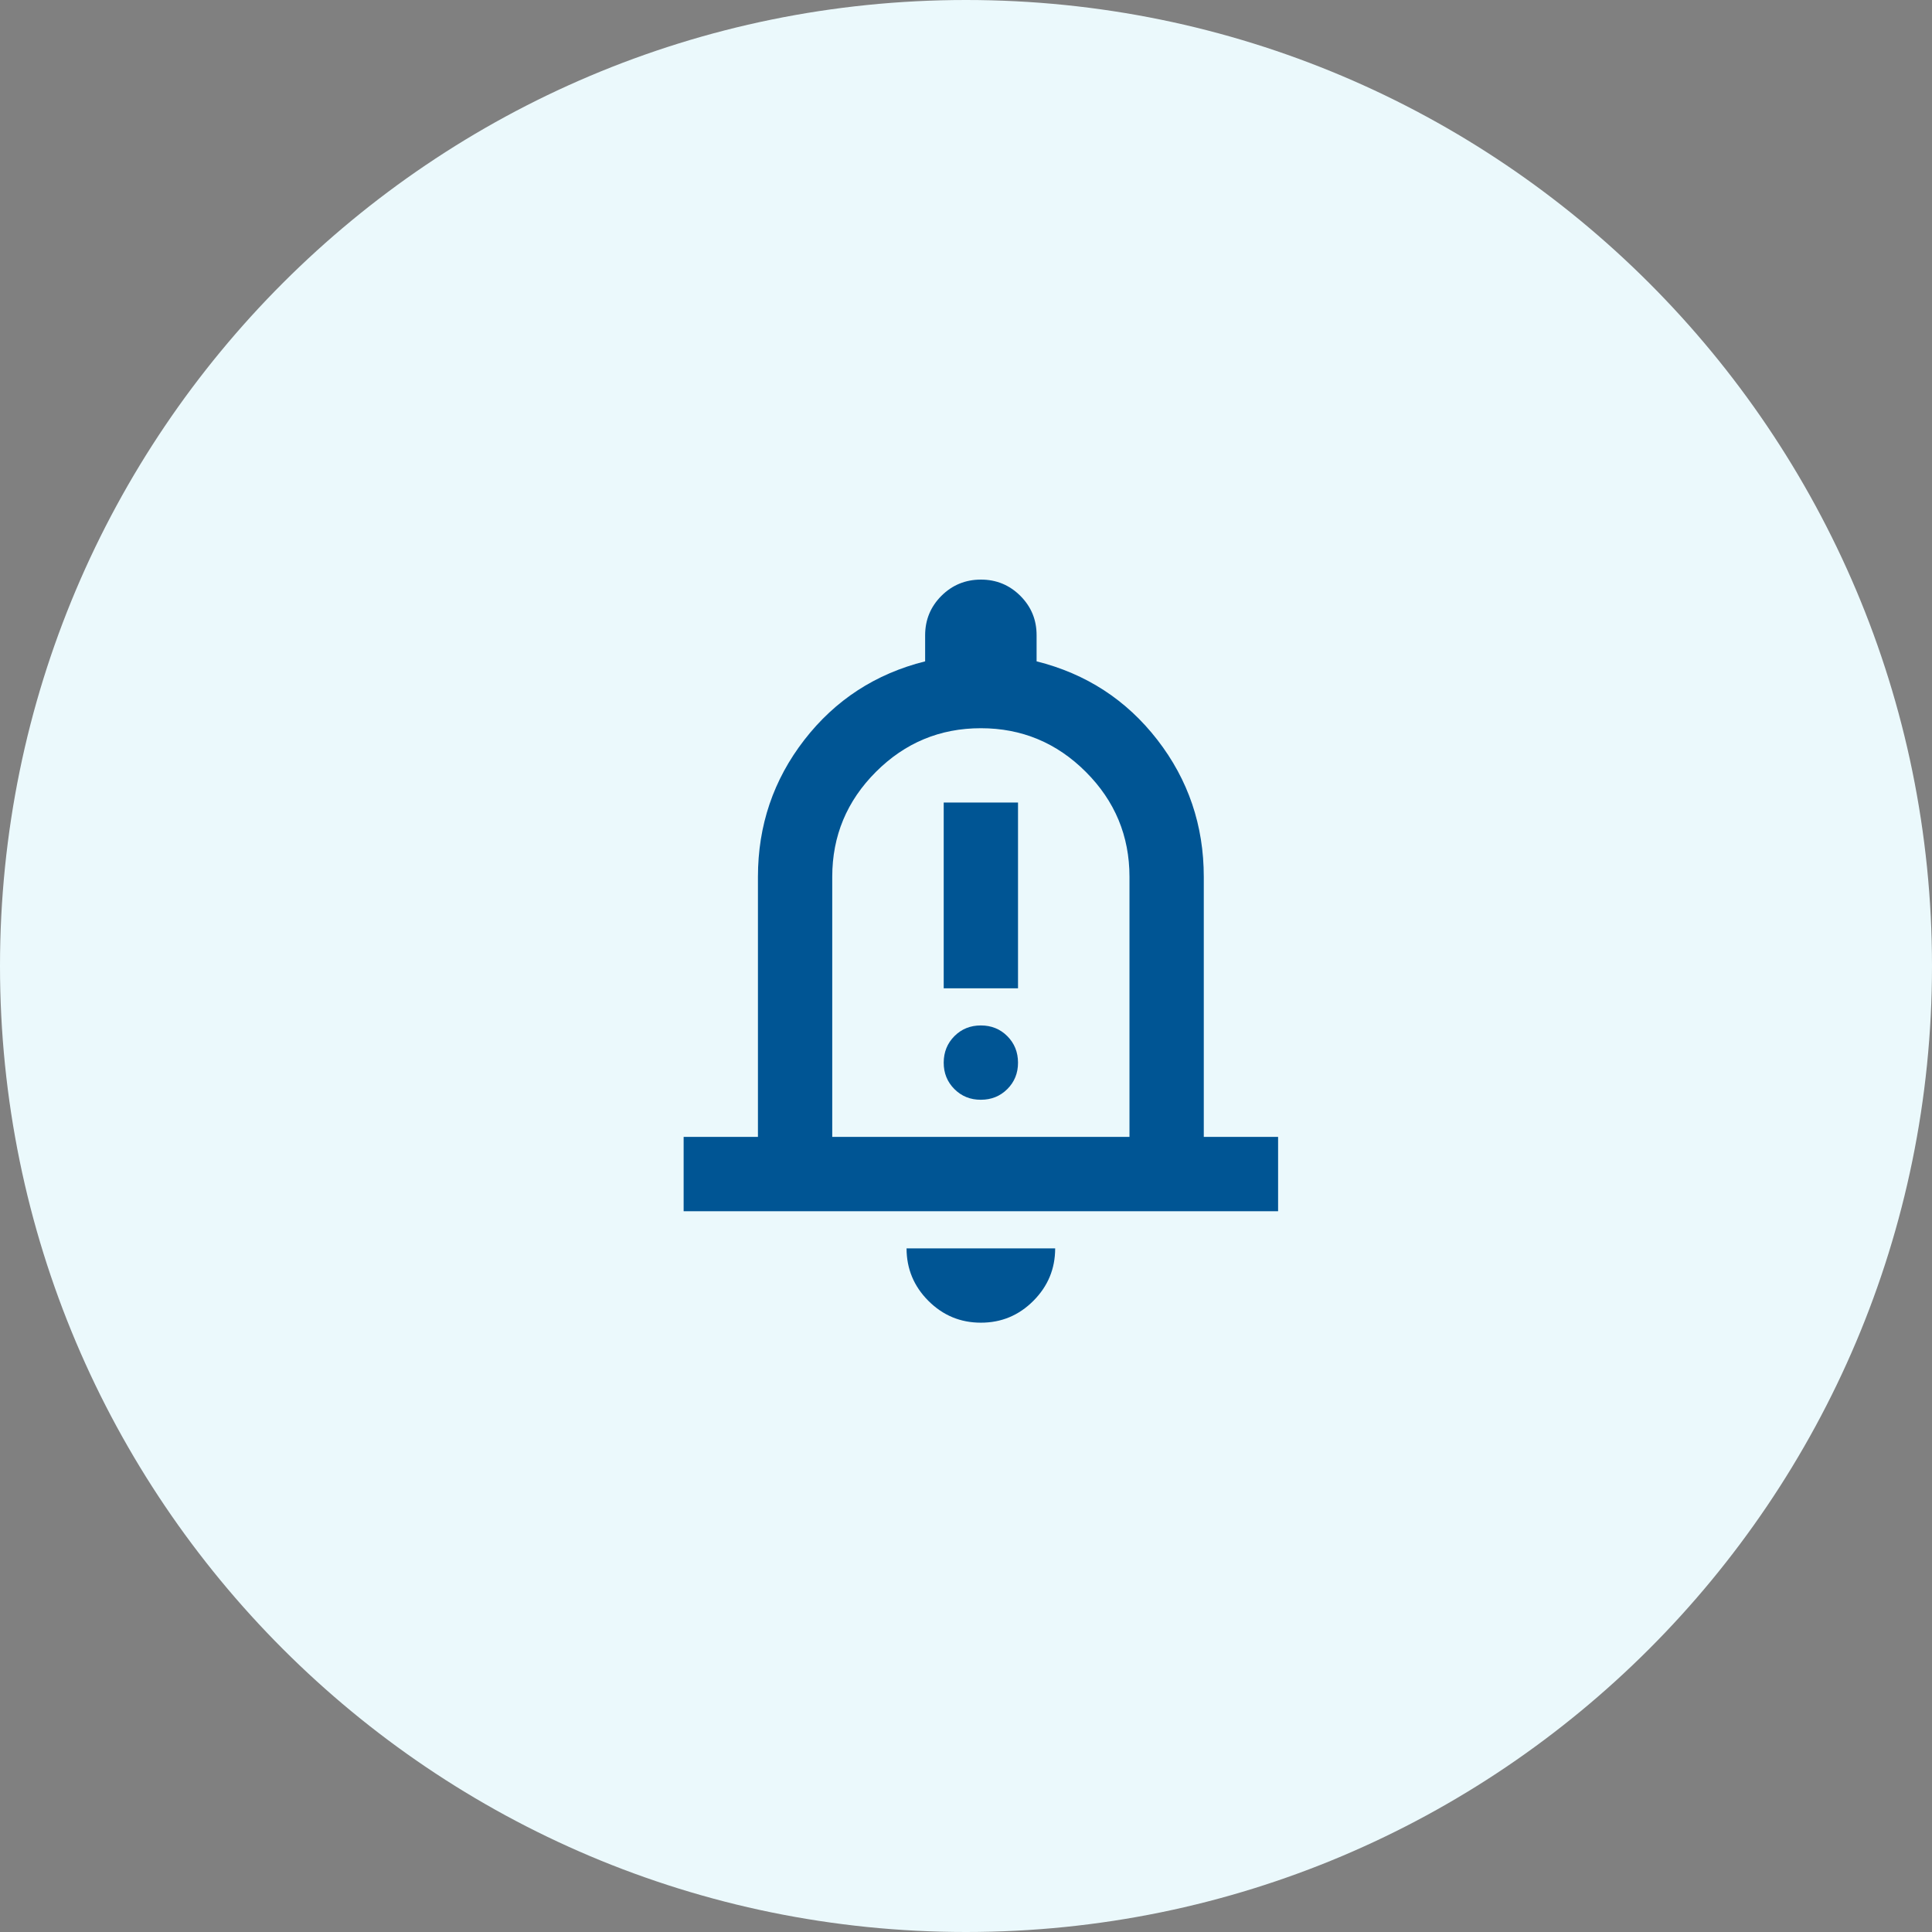
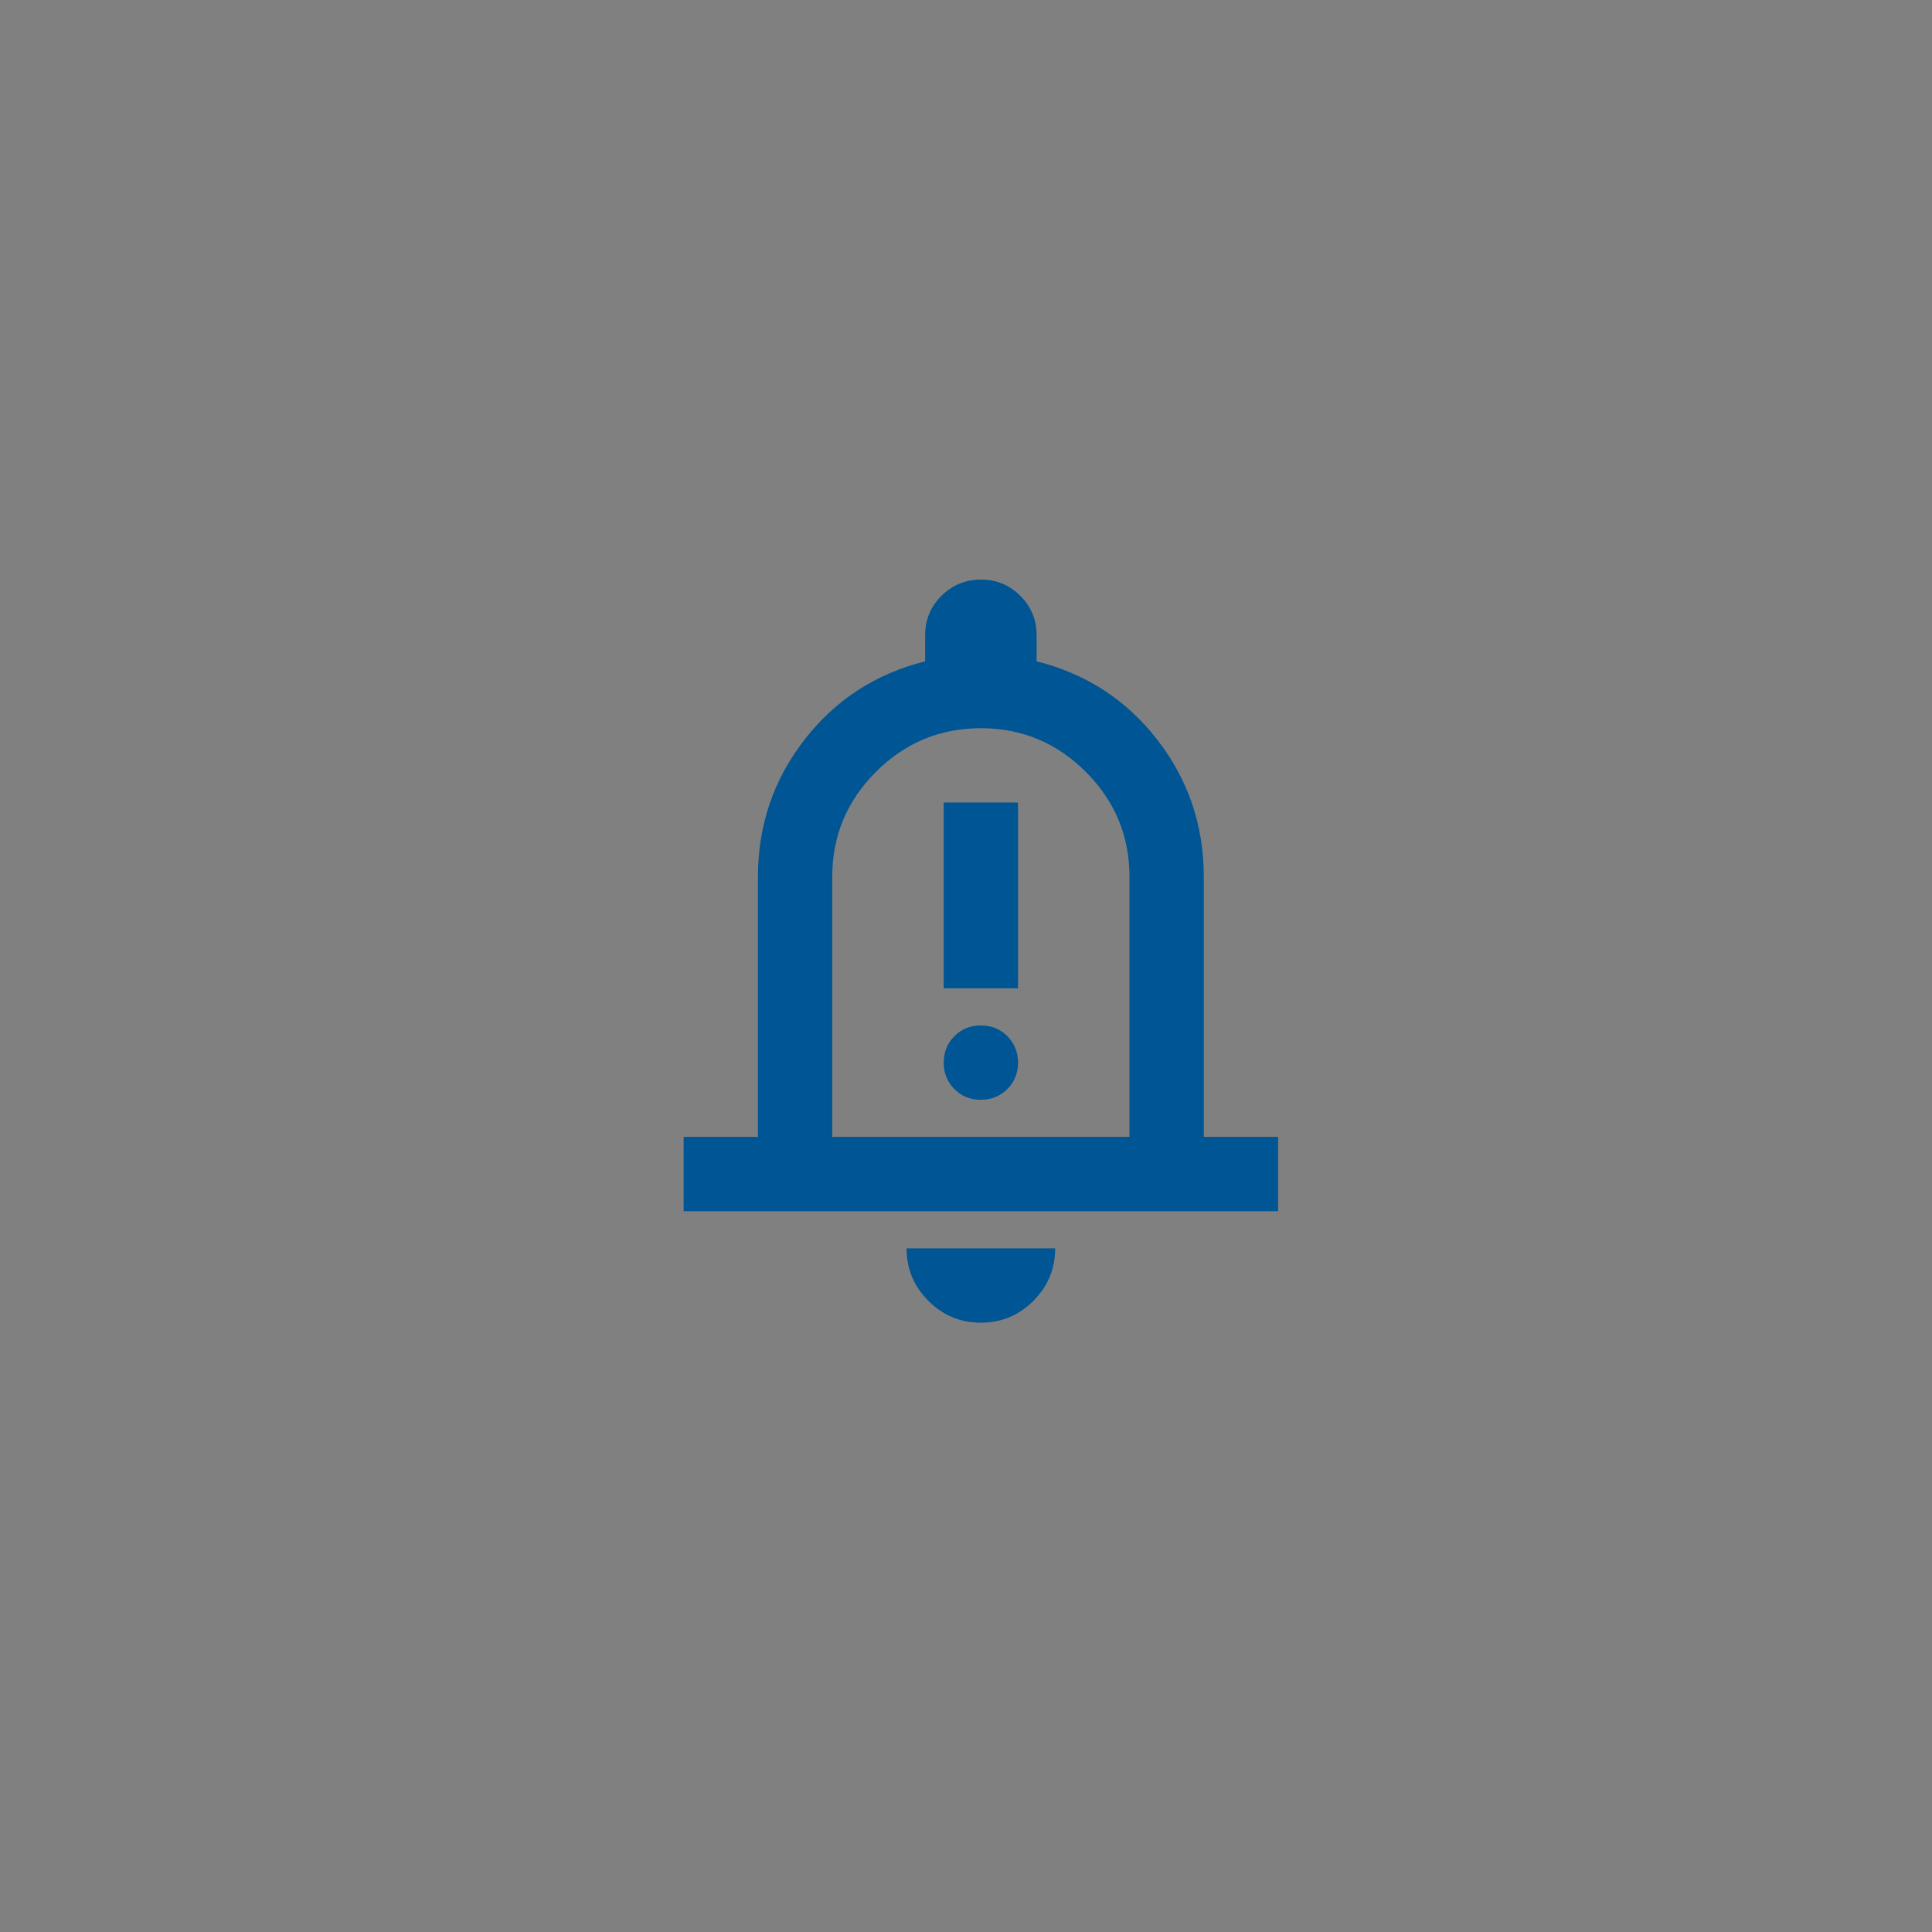
<svg xmlns="http://www.w3.org/2000/svg" width="65" height="65" viewBox="0 0 65 65" fill="none">
  <rect x="0" y="0" width="65" height="65" fill="#808080" stroke="none" />
-   <path d="M32.5 65C50.449 65 65 50.449 65 32.5C65 14.551 50.449 0 32.5 0C14.551 0 0 14.551 0 32.5C0 50.449 14.551 65 32.5 65Z" fill="#EBF9FC" />
  <path d="M31.75 33.25H34.25V27H31.75V33.25ZM33 37C33.354 37 33.651 36.88 33.891 36.64C34.131 36.4 34.251 36.103 34.25 35.75C34.249 35.397 34.129 35.1 33.89 34.86C33.651 34.62 33.354 34.5 33 34.5C32.646 34.5 32.349 34.62 32.11 34.86C31.871 35.1 31.751 35.397 31.75 35.75C31.749 36.103 31.869 36.4 32.11 36.641C32.351 36.882 32.648 37.002 33 37ZM23 40.75V38.25H25.5V29.5C25.5 27.771 26.021 26.235 27.062 24.891C28.104 23.548 29.458 22.668 31.125 22.25V21.375C31.125 20.854 31.308 20.412 31.672 20.047C32.038 19.683 32.48 19.501 33 19.5C33.52 19.499 33.963 19.682 34.329 20.047C34.695 20.413 34.877 20.856 34.875 21.375V22.25C36.542 22.667 37.896 23.547 38.938 24.891C39.979 26.235 40.5 27.772 40.5 29.5V38.25H43V40.75H23ZM33 44.5C32.312 44.5 31.724 44.255 31.235 43.766C30.746 43.277 30.501 42.688 30.5 42H35.5C35.5 42.688 35.255 43.276 34.766 43.766C34.277 44.256 33.688 44.501 33 44.5ZM28 38.25H38V29.5C38 28.125 37.51 26.948 36.531 25.969C35.552 24.99 34.375 24.5 33 24.5C31.625 24.5 30.448 24.99 29.469 25.969C28.49 26.948 28 28.125 28 29.5V38.25Z" fill="#005594" />
</svg>